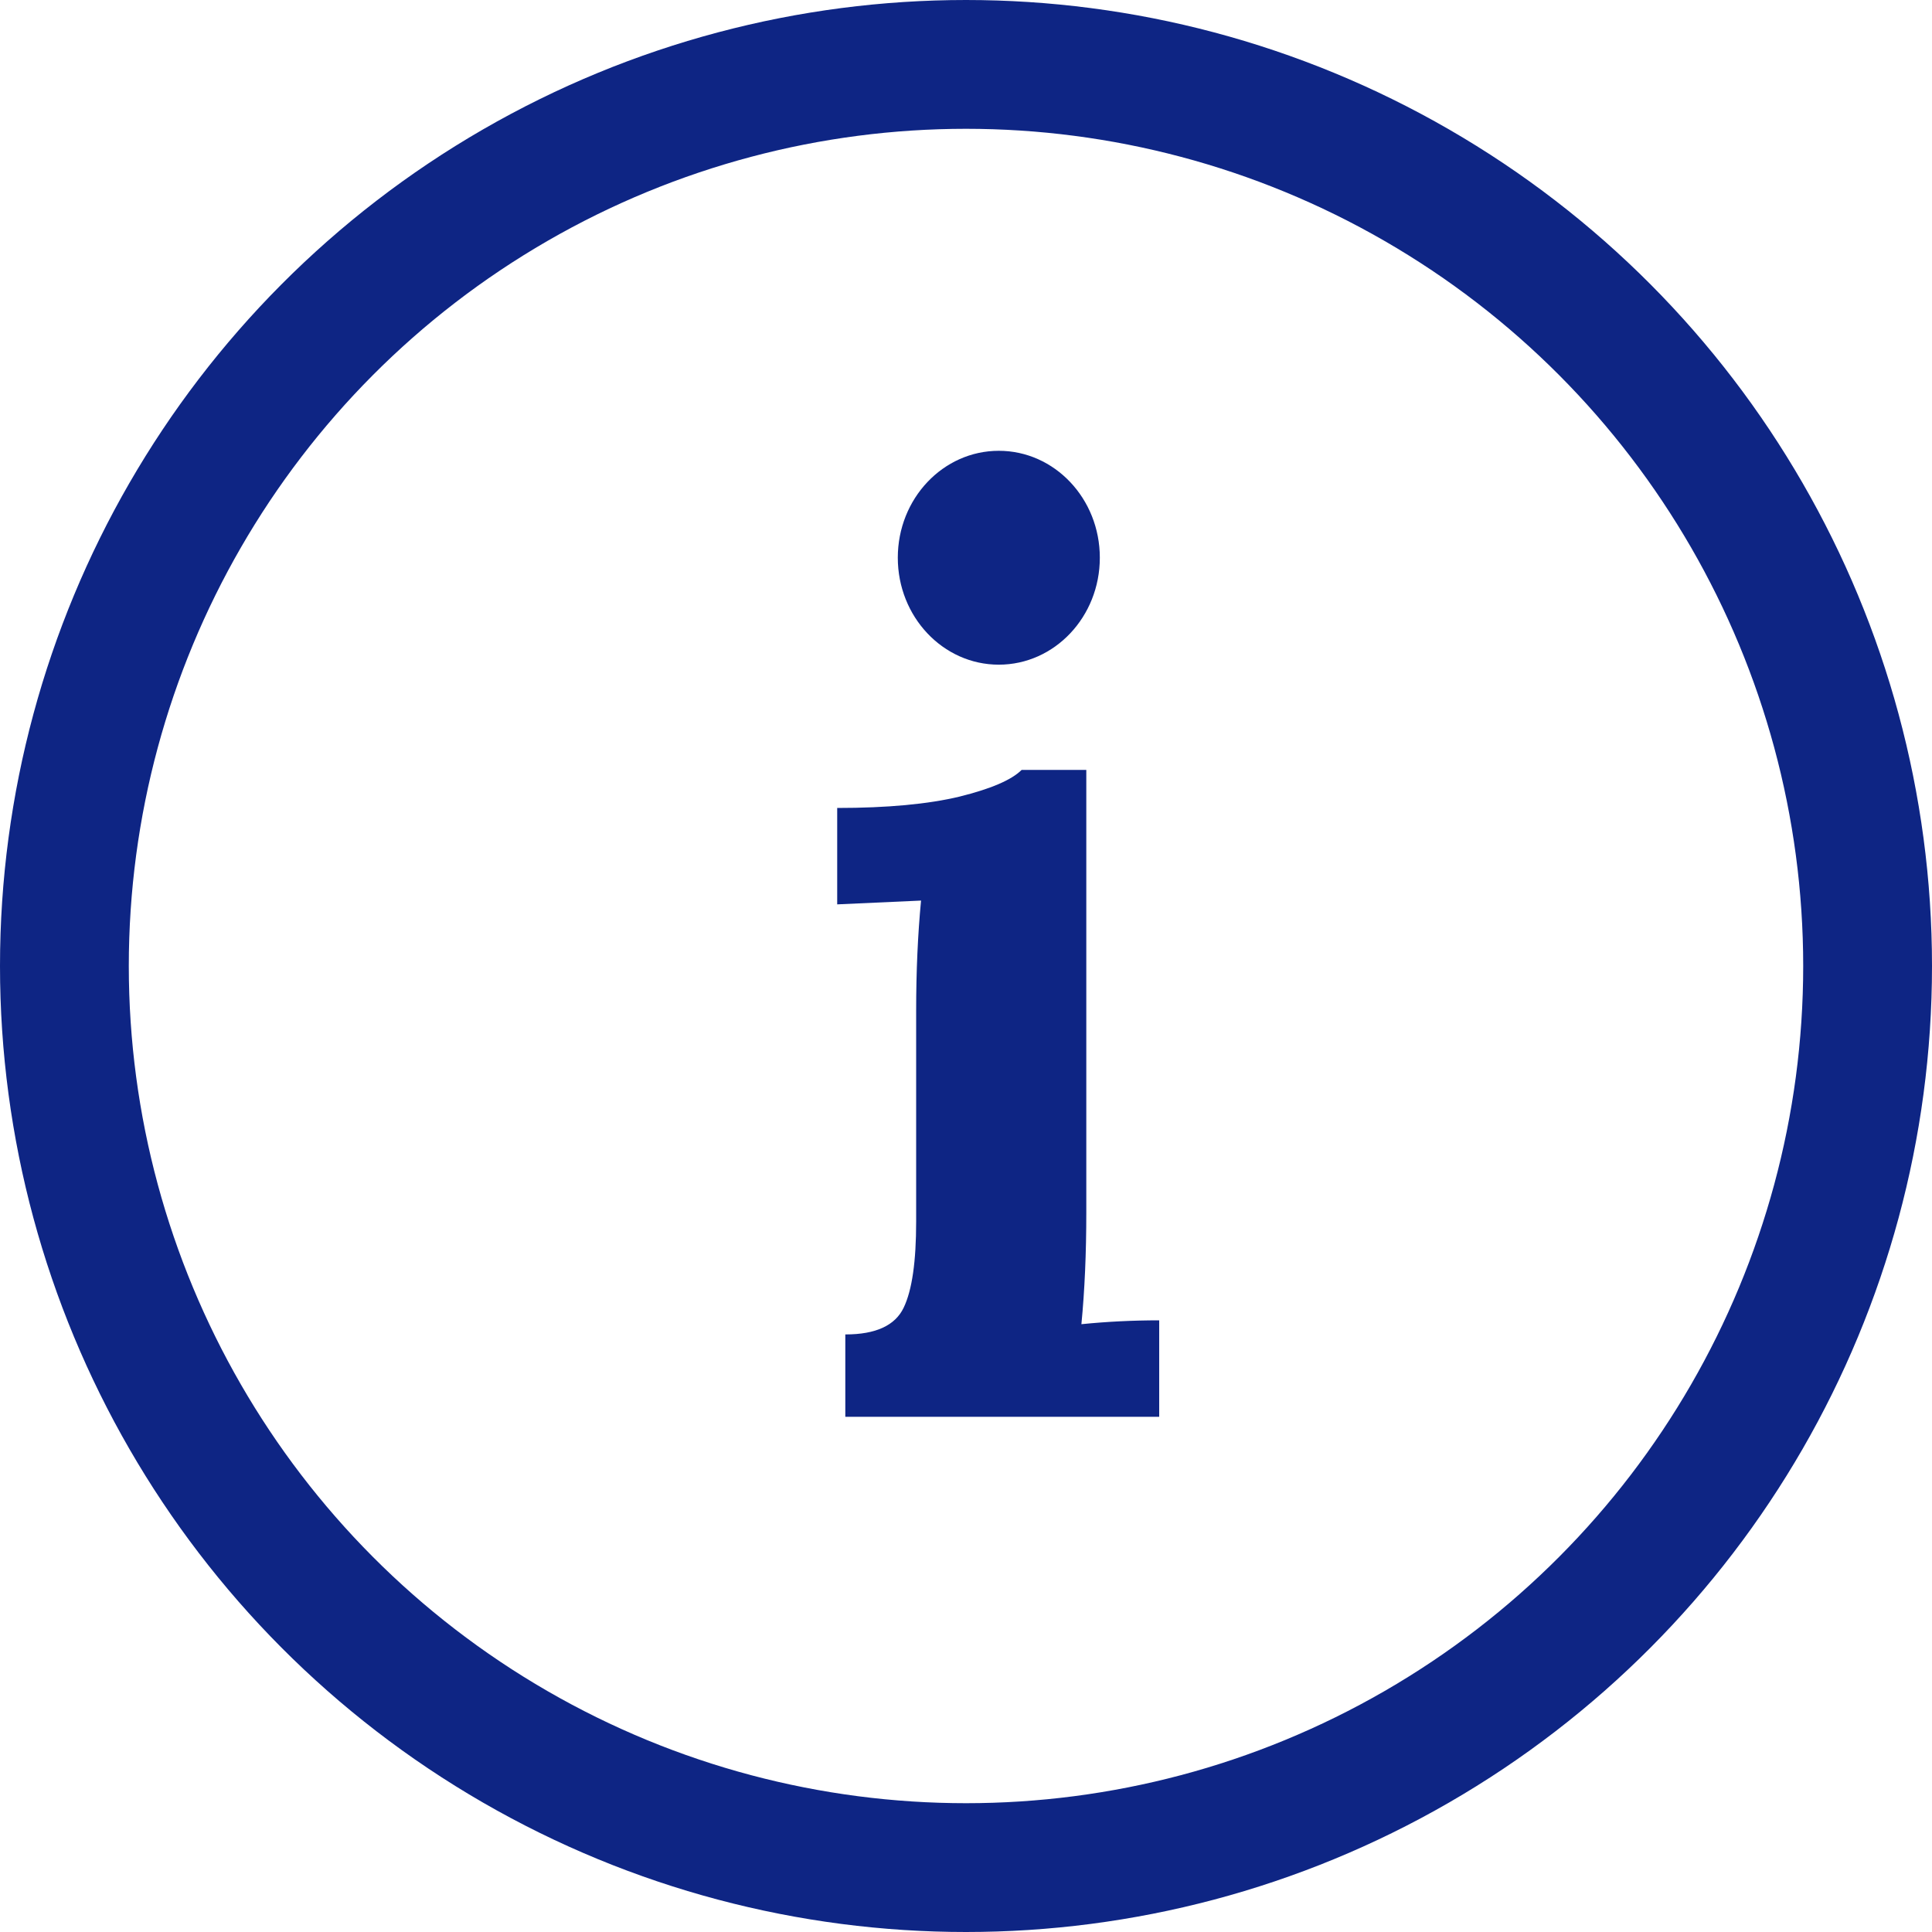
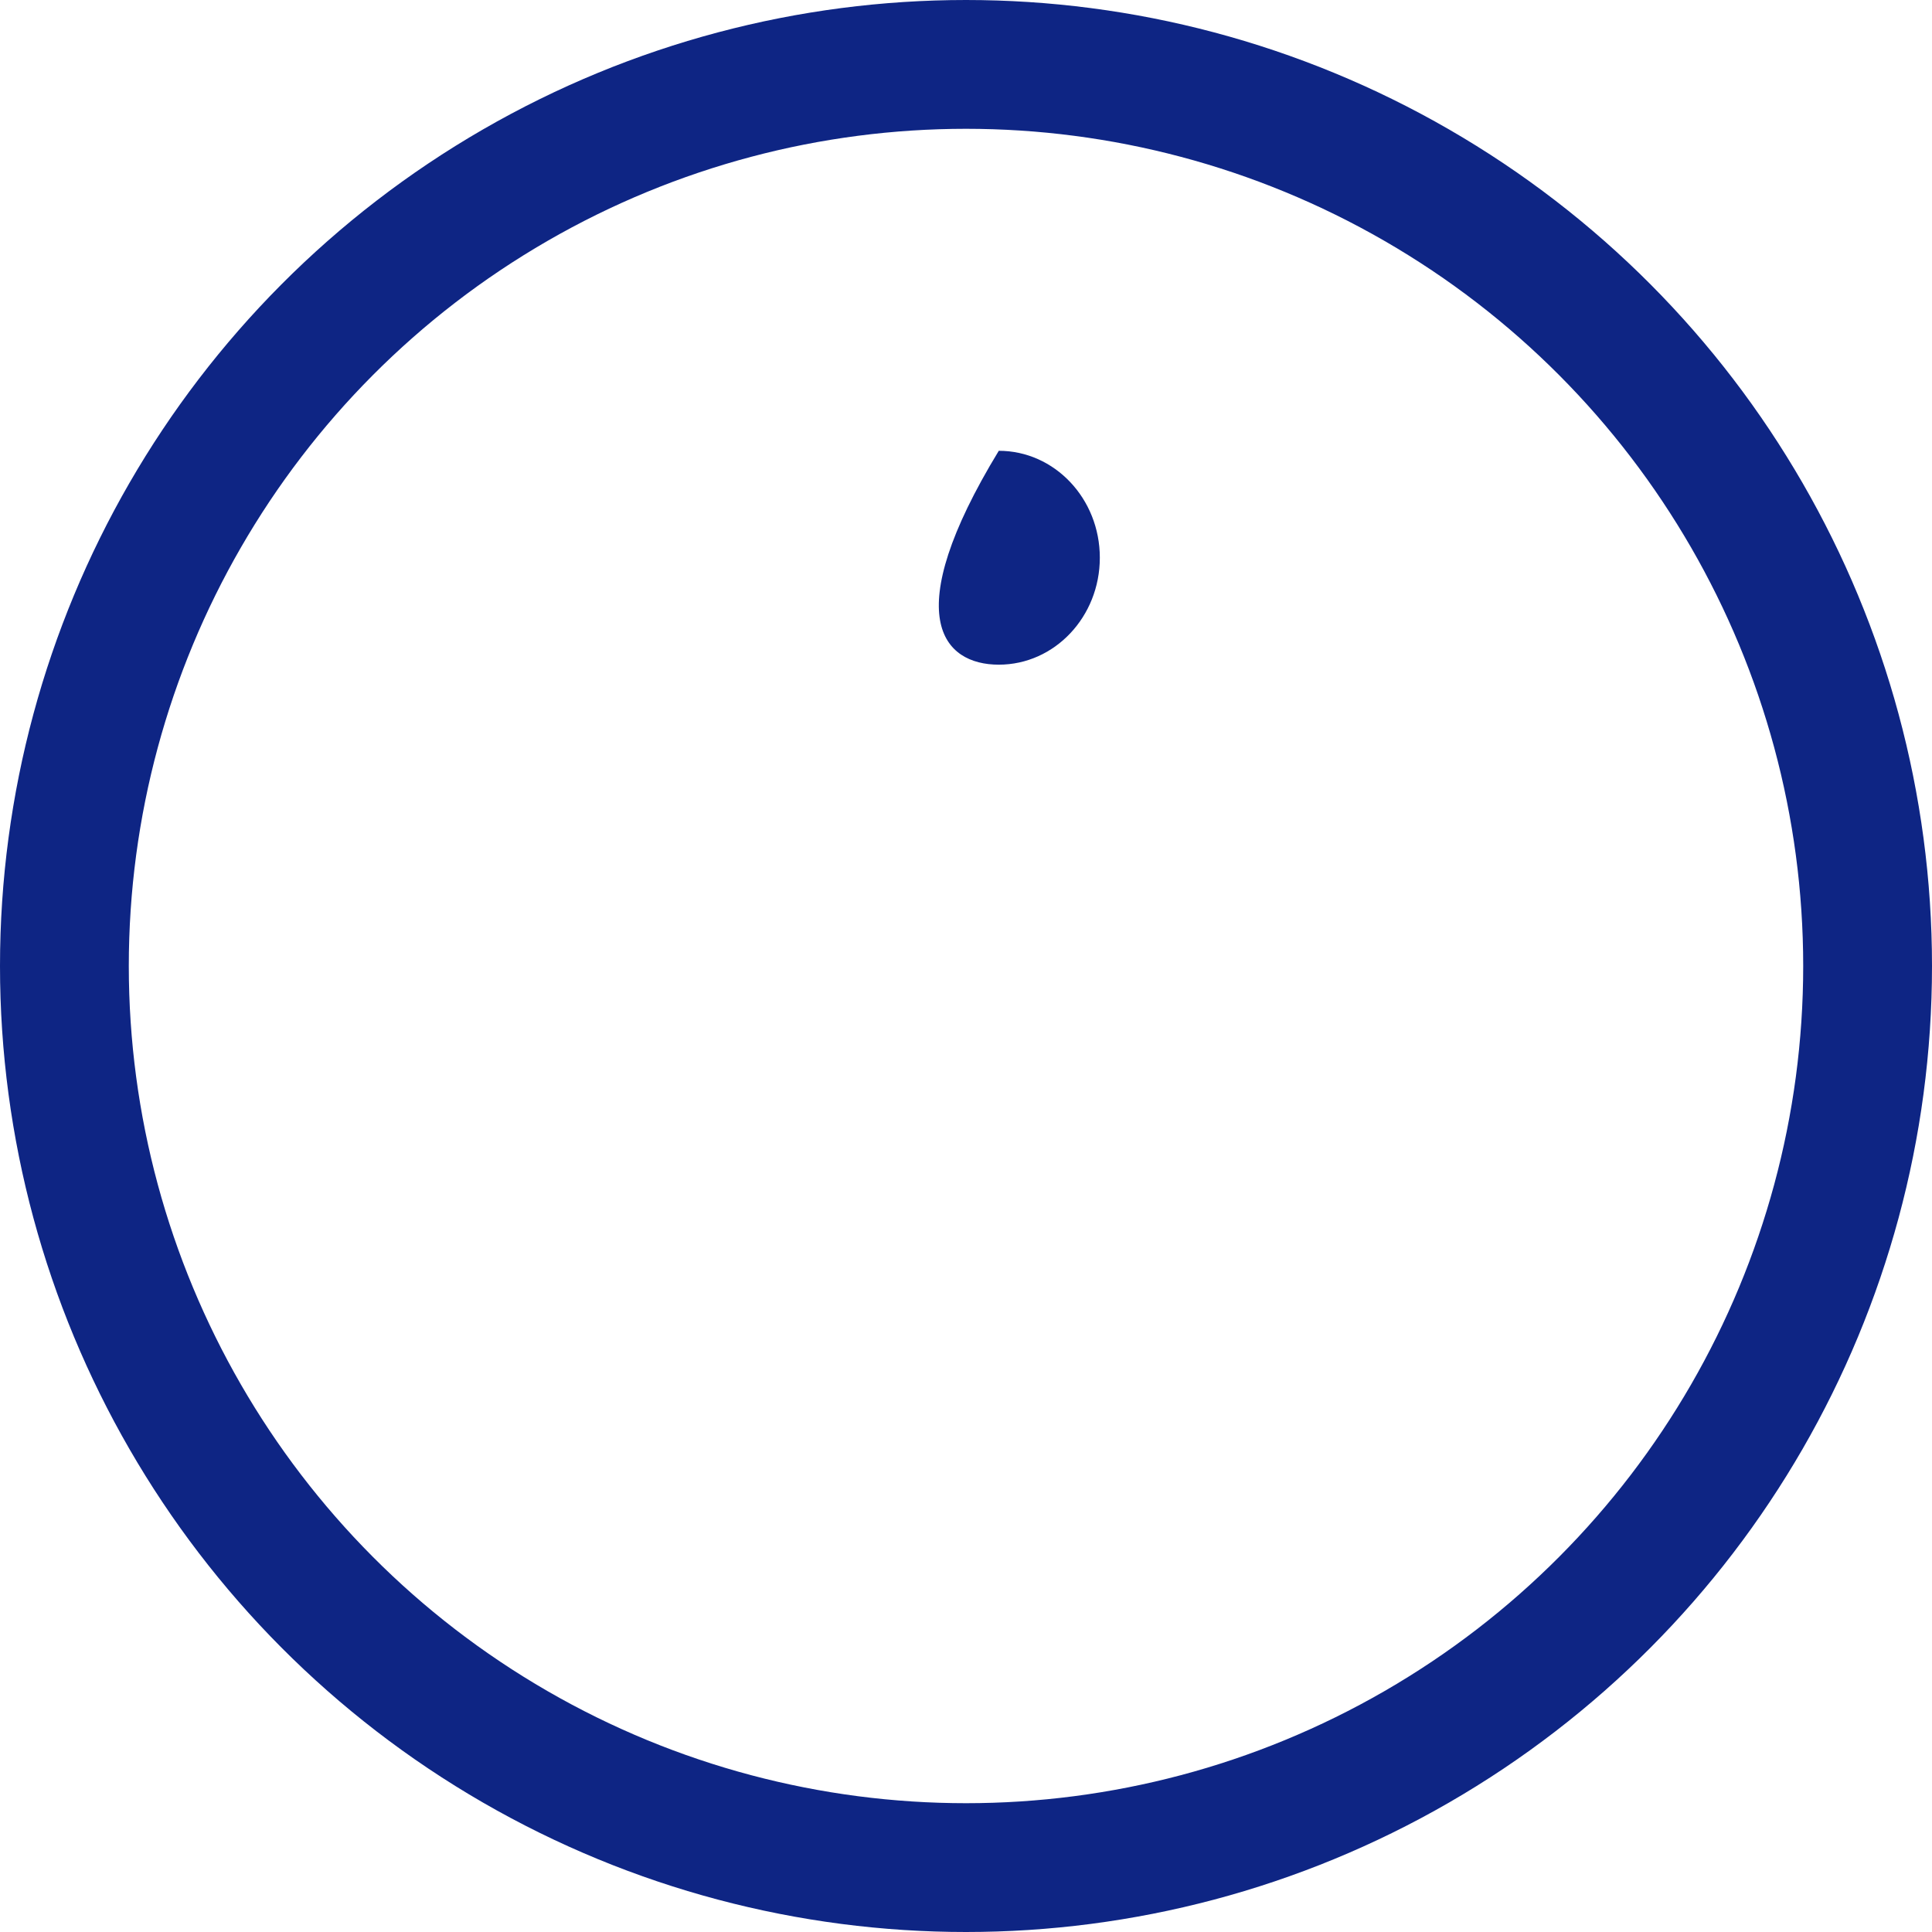
<svg xmlns="http://www.w3.org/2000/svg" width="30" height="30" viewBox="0 0 30 30" fill="none">
  <circle cx="15" cy="15" r="14" stroke="#0E2584" stroke-width="2" />
-   <path d="M13.129 20.721C13.599 20.721 13.9 20.582 14.032 20.306C14.164 20.031 14.226 19.586 14.226 18.968V15.697C14.226 15.079 14.252 14.508 14.302 13.984L13 14.043V12.546C13.781 12.546 14.415 12.486 14.898 12.37C15.381 12.25 15.704 12.114 15.864 11.955H16.868V18.829C16.868 19.46 16.843 20.037 16.792 20.562C17.188 20.522 17.592 20.502 18 20.502V22H13.126V20.721H13.129Z" fill="#0E2584" />
-   <path d="M15.509 10.321C16.376 10.321 17.078 9.577 17.078 8.66C17.078 7.743 16.376 7 15.509 7C14.643 7 13.941 7.743 13.941 8.66C13.941 9.577 14.643 10.321 15.509 10.321Z" fill="#0E2584" />
+   <path d="M15.509 10.321C16.376 10.321 17.078 9.577 17.078 8.66C17.078 7.743 16.376 7 15.509 7C13.941 9.577 14.643 10.321 15.509 10.321Z" fill="#0E2584" />
</svg>